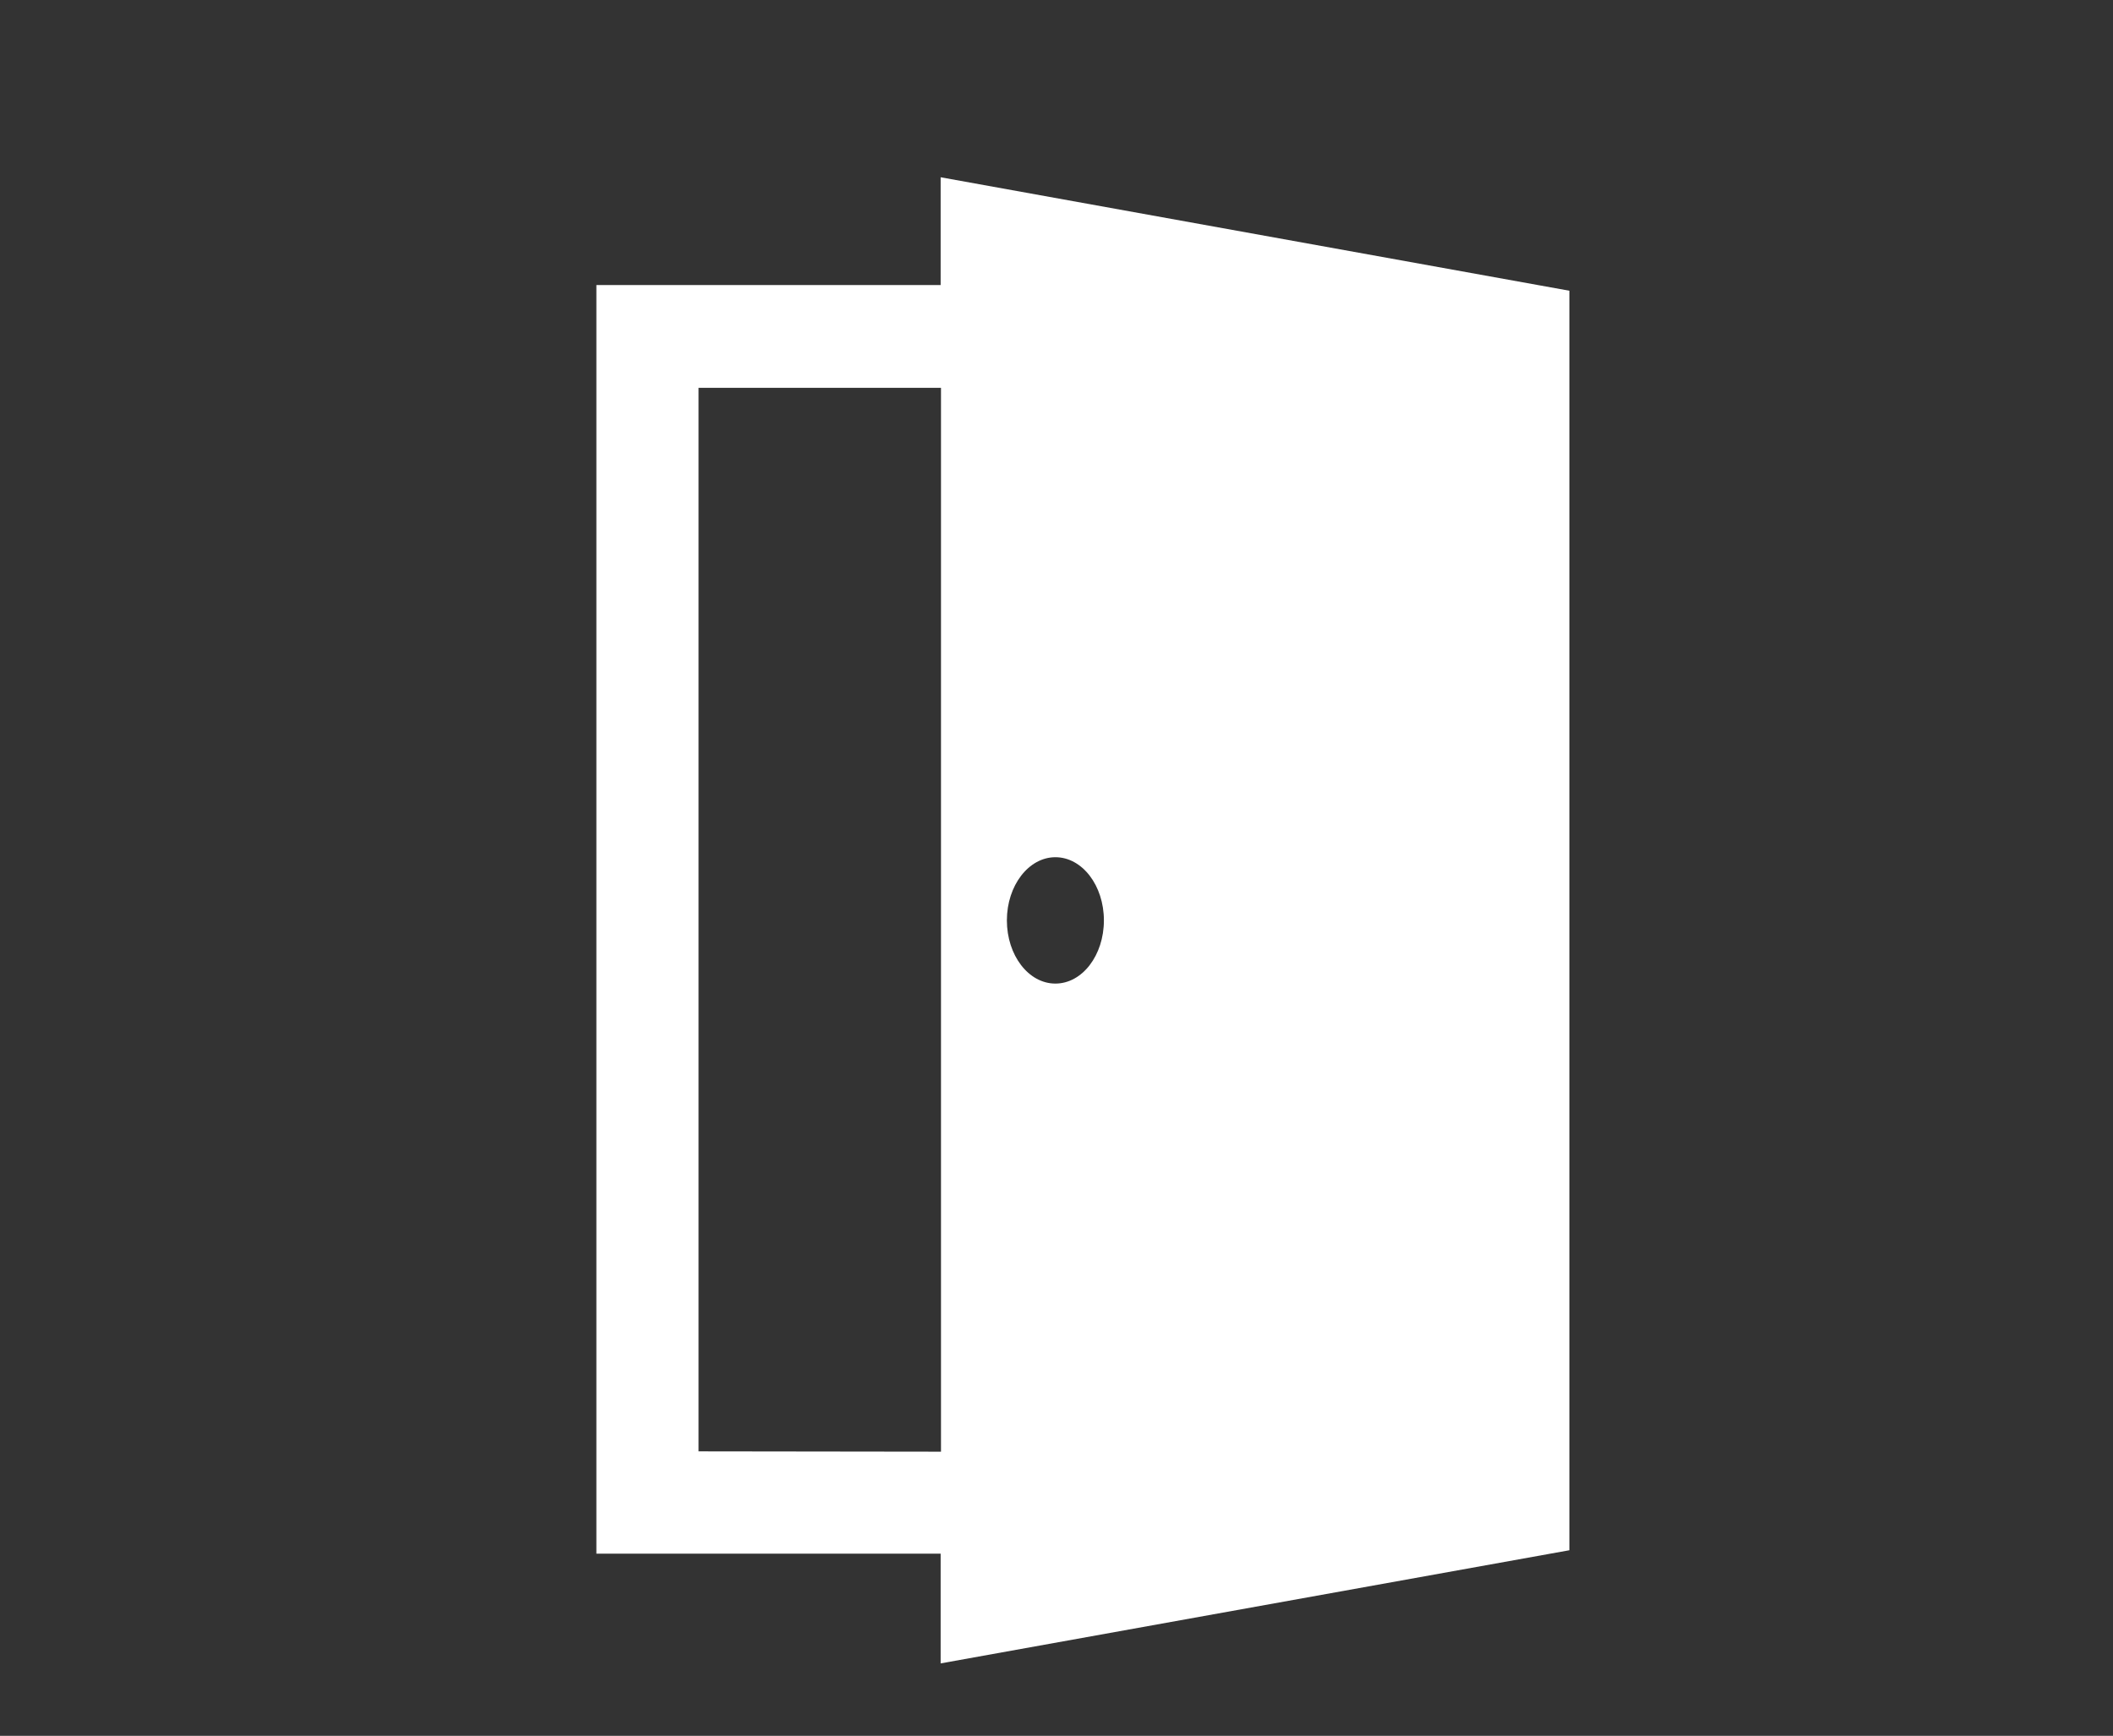
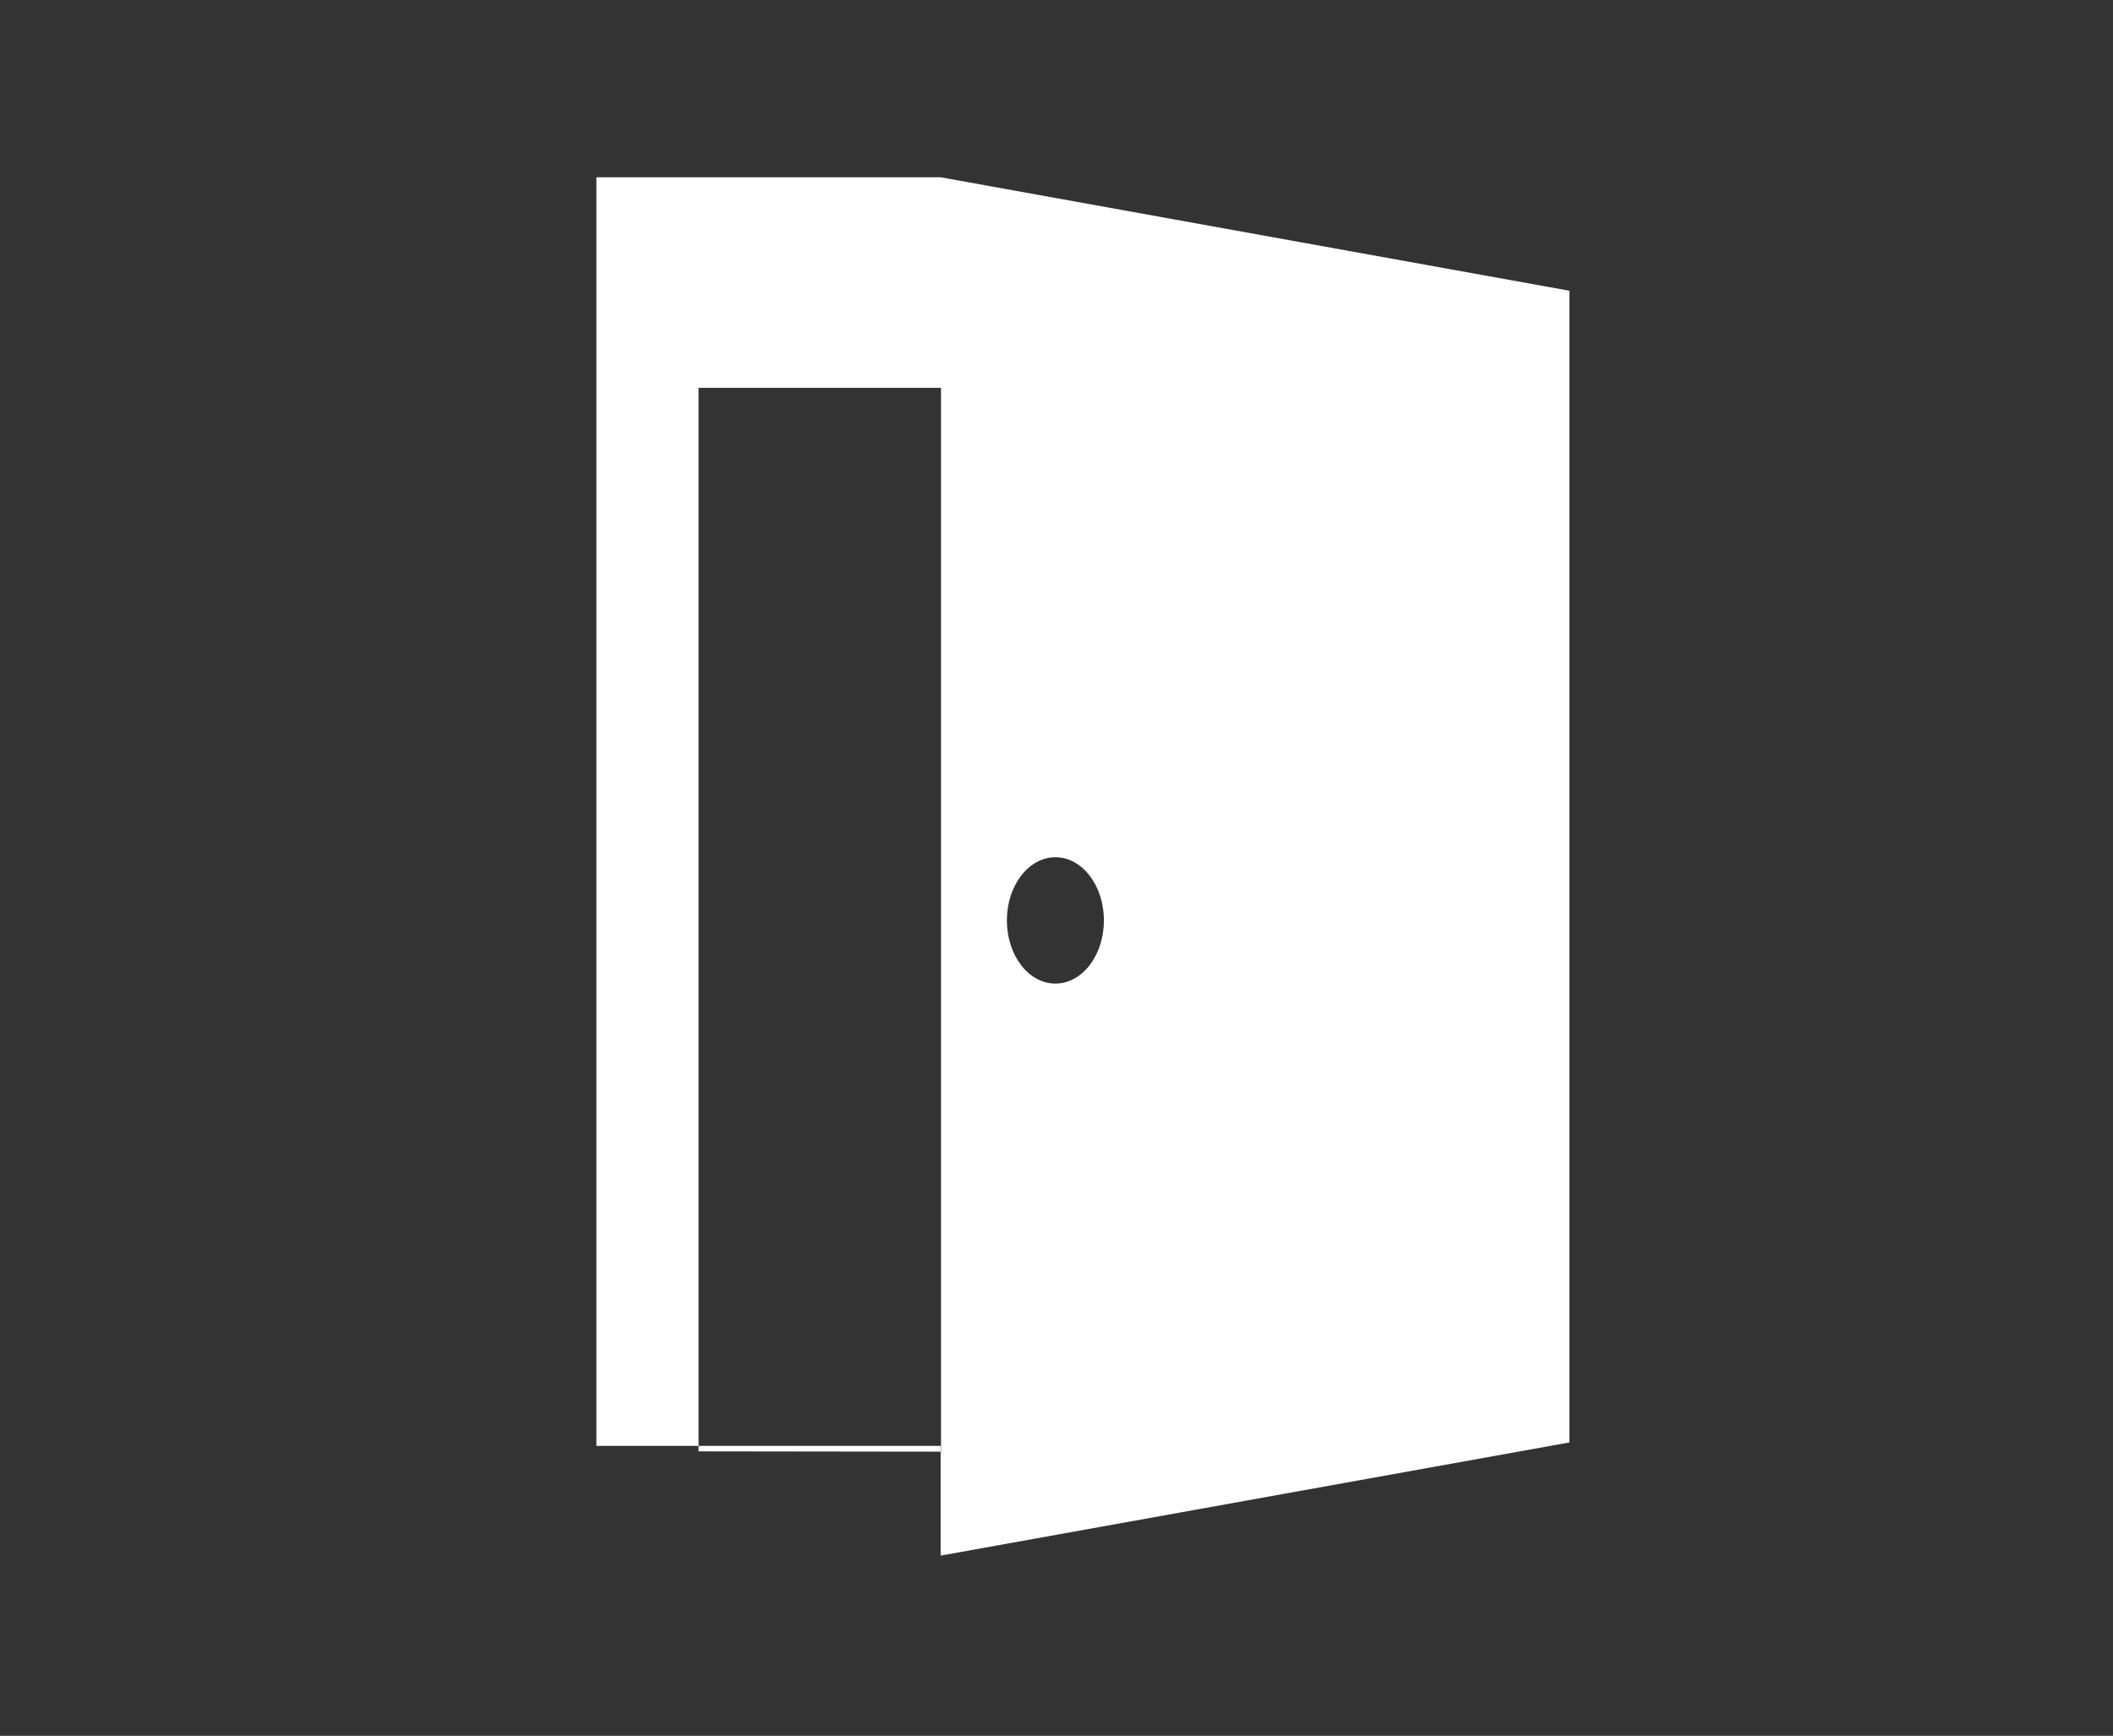
<svg xmlns="http://www.w3.org/2000/svg" id="Layer_1" viewBox="0 0 476.54 391.49">
  <rect x="0" y="0" width="476.54" height="391.49" fill="#333333" stroke="none" />
  <defs>
    <style>.cls-1{fill:#fff;}</style>
  </defs>
  <g id="Layer_2">
-     <path class="cls-1" d="M212.14,39.98v24.31h-77.64v286.11h77.64v24.75l141.8-25.52V65.57l-141.8-25.59ZM238.02,193.33c6.05,0,10.94,6.38,10.94,14.25s-4.88,14.25-10.94,14.25-10.94-6.38-10.94-14.25,4.92-14.25,10.94-14.25ZM157.54,327.33V87.47h54.68v239.93l-54.68-.07Z" />
+     <path class="cls-1" d="M212.14,39.98h-77.64v286.11h77.64v24.75l141.8-25.52V65.57l-141.8-25.59ZM238.02,193.33c6.05,0,10.94,6.38,10.94,14.25s-4.88,14.25-10.94,14.25-10.94-6.38-10.94-14.25,4.92-14.25,10.94-14.25ZM157.54,327.33V87.47h54.68v239.93l-54.68-.07Z" />
  </g>
</svg>